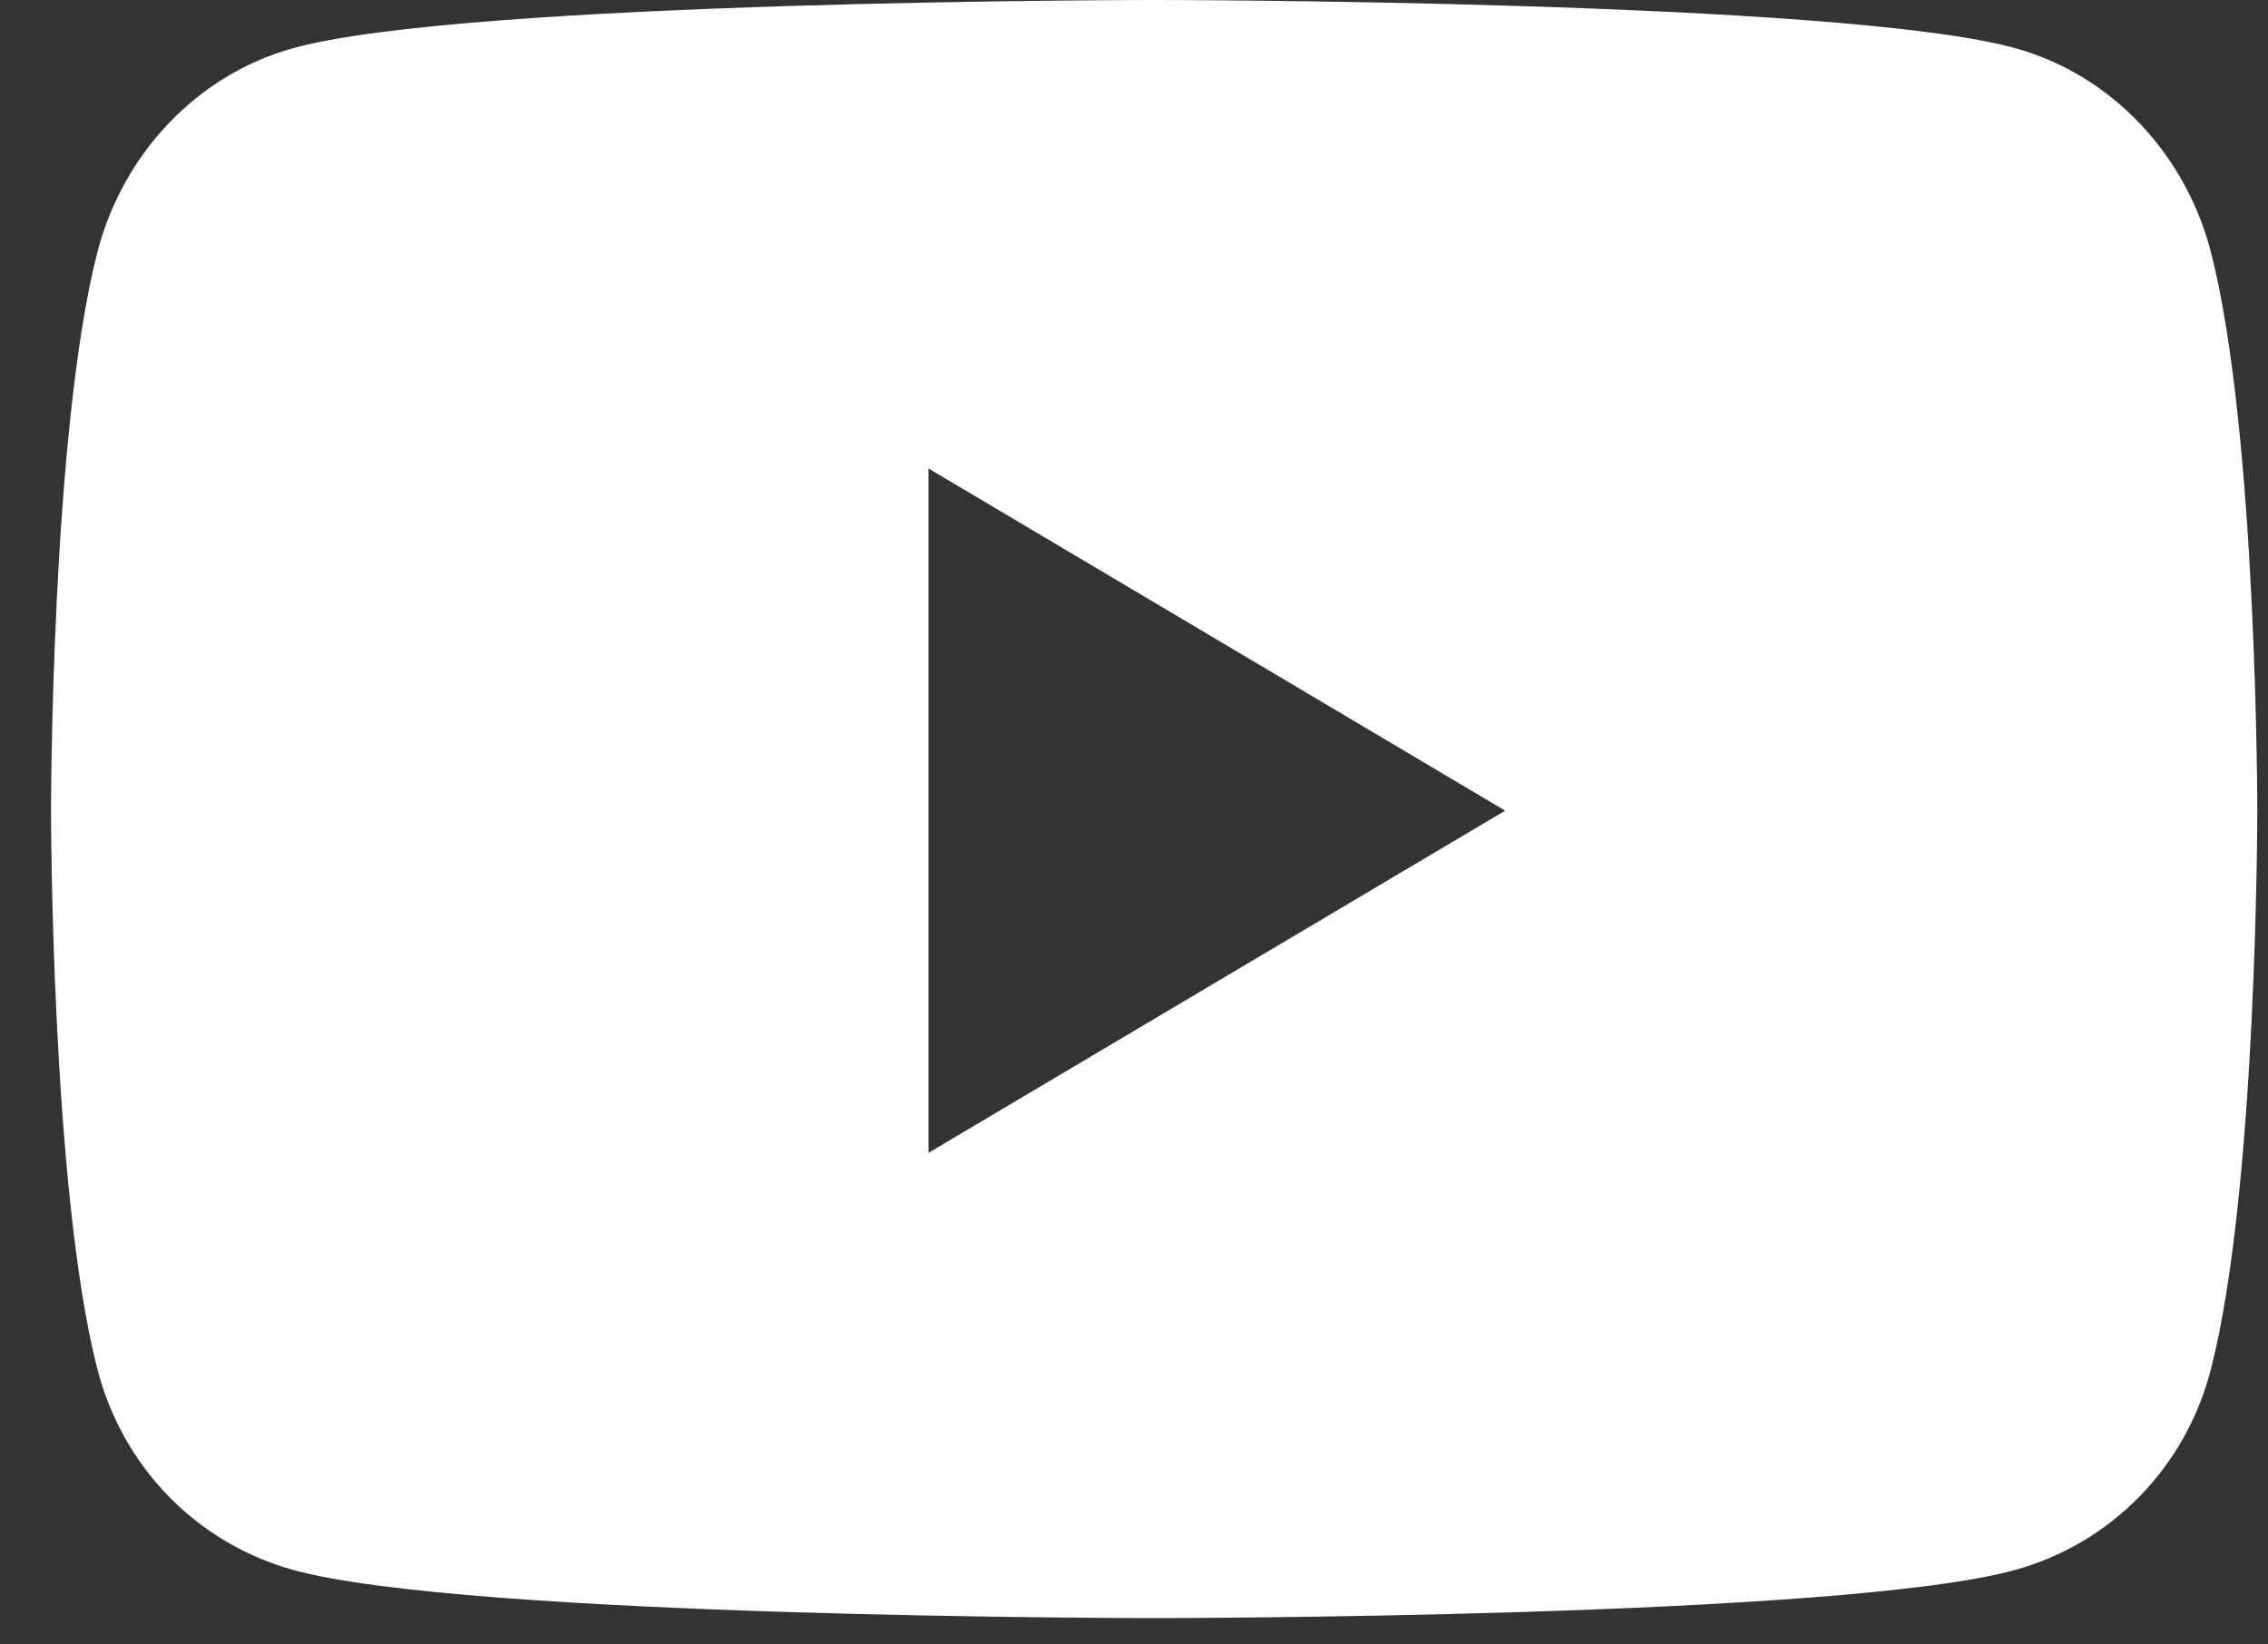
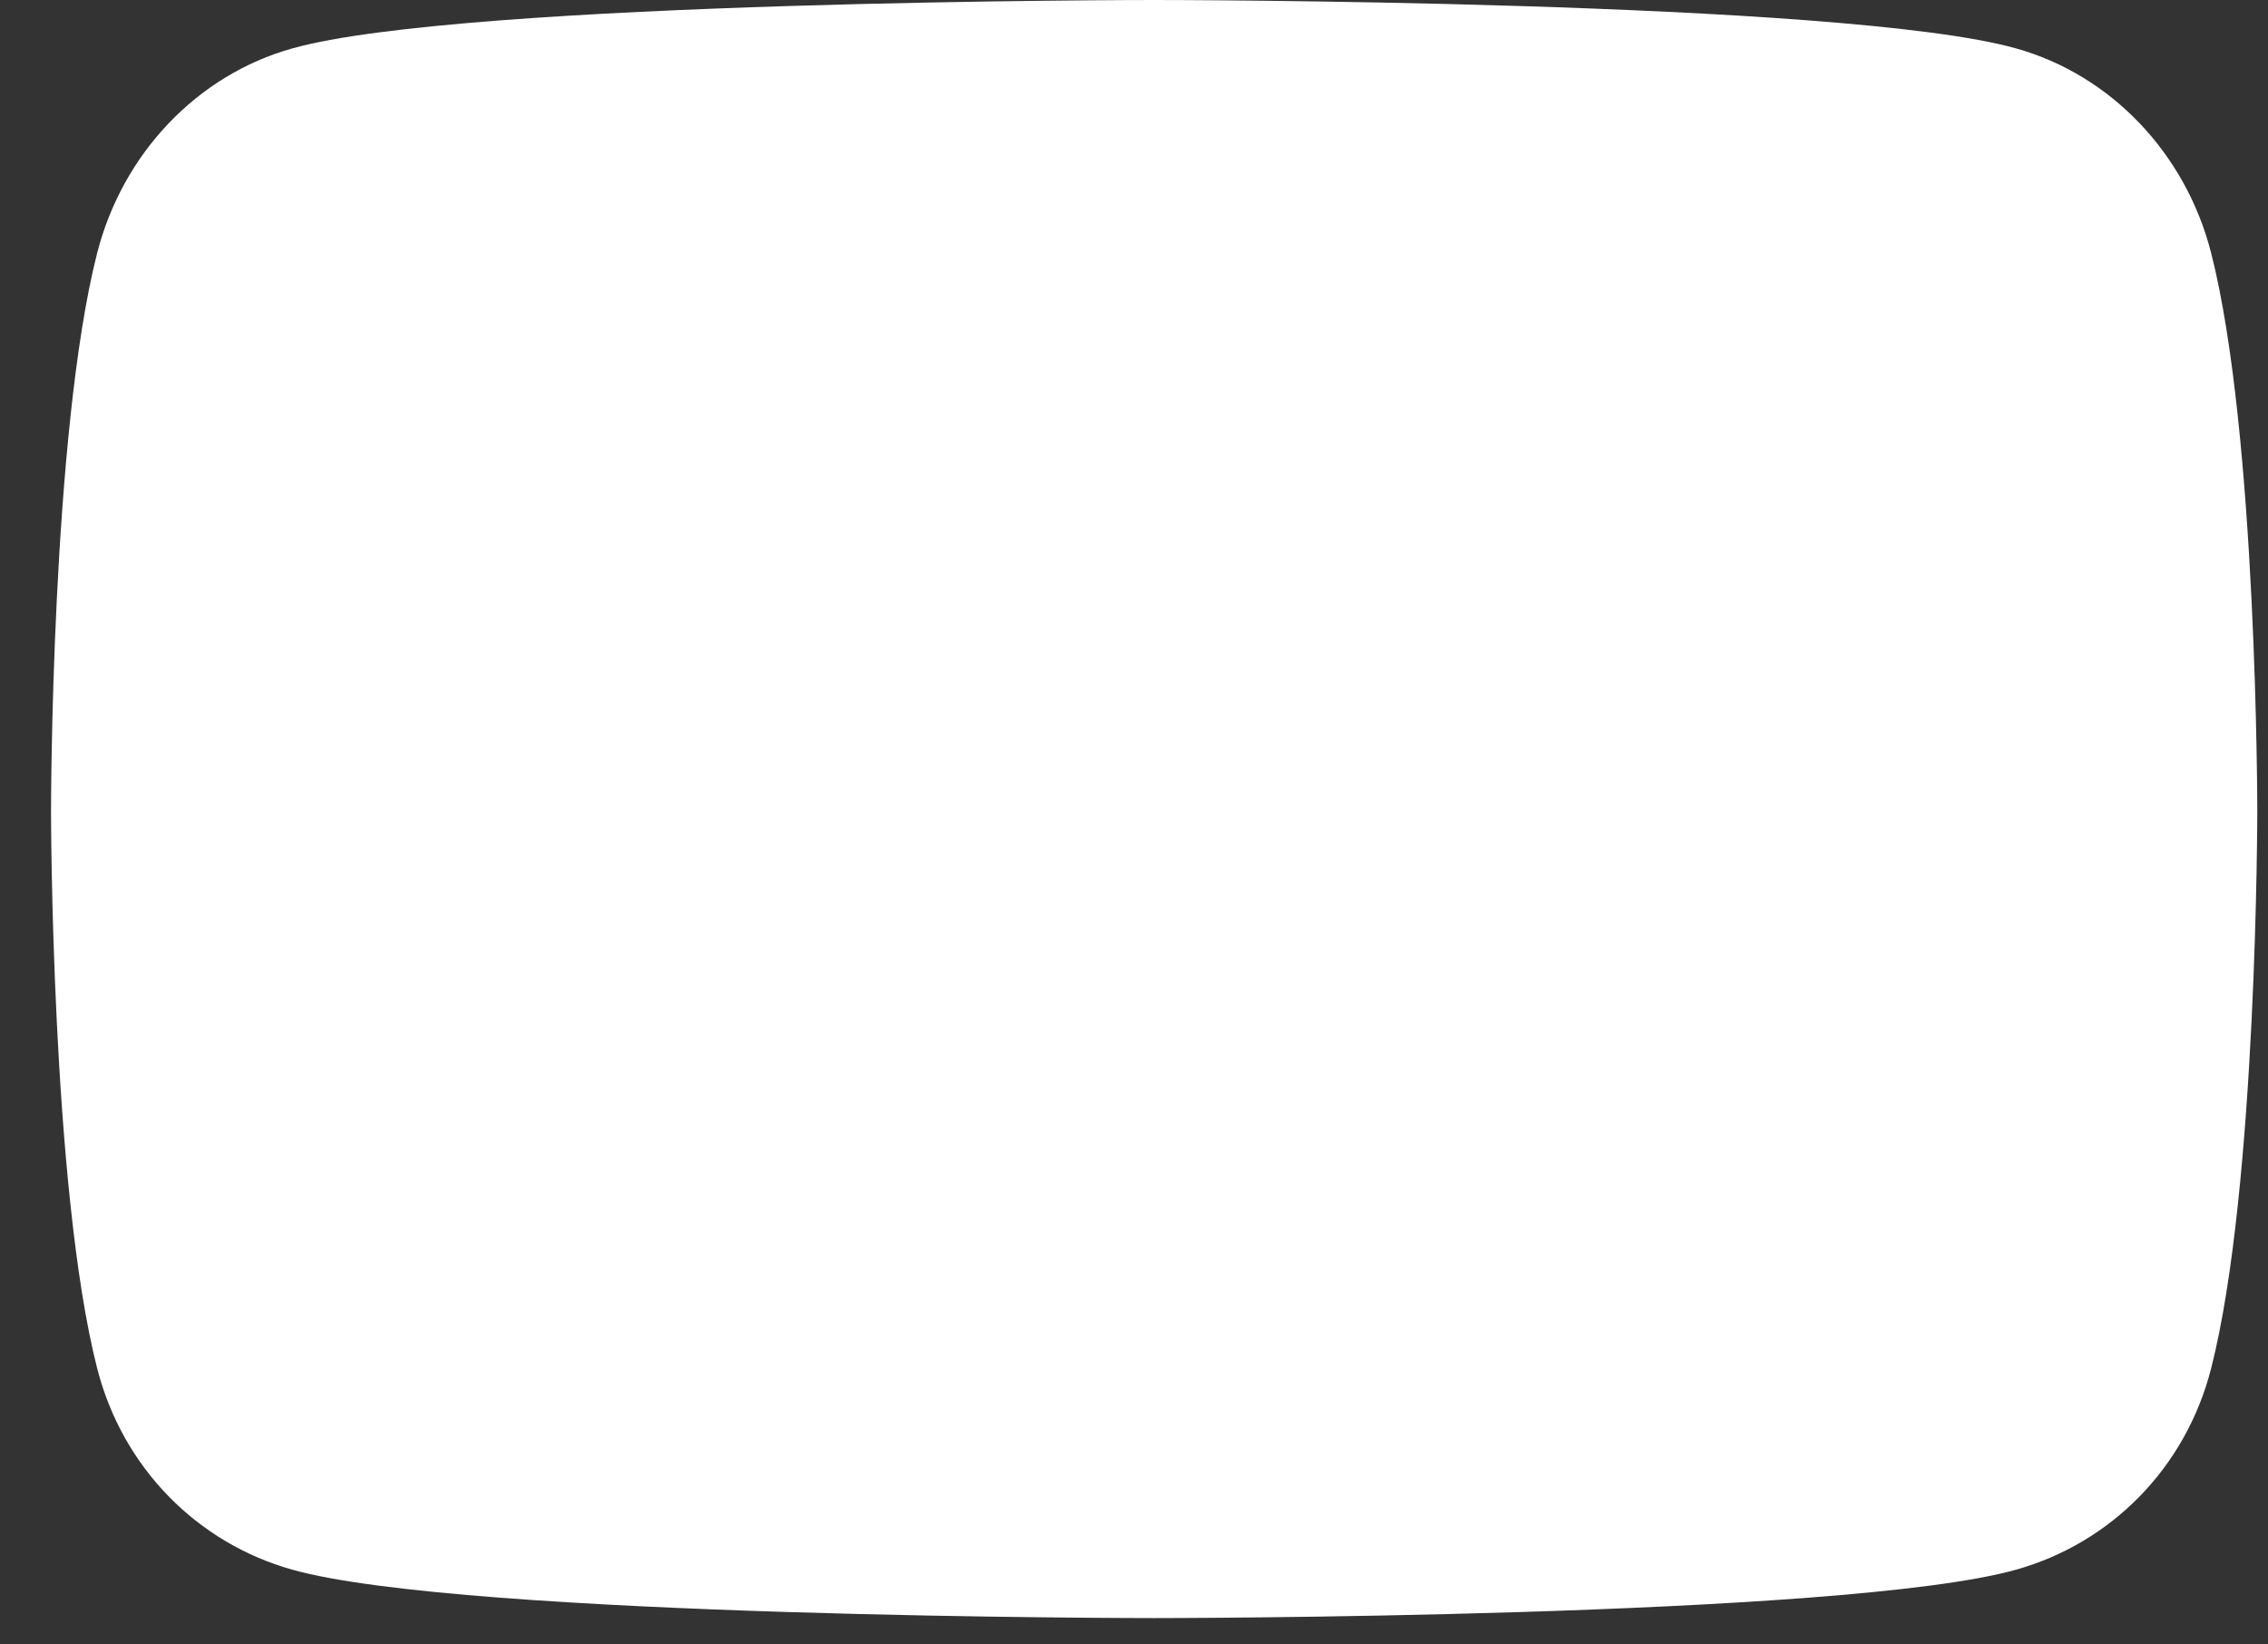
<svg xmlns="http://www.w3.org/2000/svg" width="40" height="29" viewBox="0 0 40 29" fill="none">
  <rect x="0" y="0" width="40" height="29" fill="#333333" stroke="none" />
-   <path d="M38.998 4.465C38.551 2.707 37.232 1.323 35.558 0.854C32.524 0 20.356 0 20.356 0C20.356 0 8.188 0 5.154 0.854C3.479 1.323 2.161 2.707 1.713 4.465C0.9 7.65 0.9 14.296 0.9 14.296C0.9 14.296 0.9 20.942 1.713 24.128C2.161 25.885 3.479 27.211 5.154 27.681C8.188 28.535 20.356 28.535 20.356 28.535C20.356 28.535 32.523 28.535 35.558 27.681C37.232 27.211 38.551 25.885 38.998 24.128C39.811 20.942 39.811 14.296 39.811 14.296C39.811 14.296 39.811 7.65 38.998 4.465ZM16.376 20.33V8.262L26.546 14.296L16.376 20.33Z" fill="white" />
+   <path d="M38.998 4.465C38.551 2.707 37.232 1.323 35.558 0.854C32.524 0 20.356 0 20.356 0C20.356 0 8.188 0 5.154 0.854C3.479 1.323 2.161 2.707 1.713 4.465C0.9 7.65 0.9 14.296 0.9 14.296C0.9 14.296 0.9 20.942 1.713 24.128C2.161 25.885 3.479 27.211 5.154 27.681C8.188 28.535 20.356 28.535 20.356 28.535C20.356 28.535 32.523 28.535 35.558 27.681C37.232 27.211 38.551 25.885 38.998 24.128C39.811 20.942 39.811 14.296 39.811 14.296C39.811 14.296 39.811 7.65 38.998 4.465ZM16.376 20.33V8.262L16.376 20.33Z" fill="white" />
</svg>